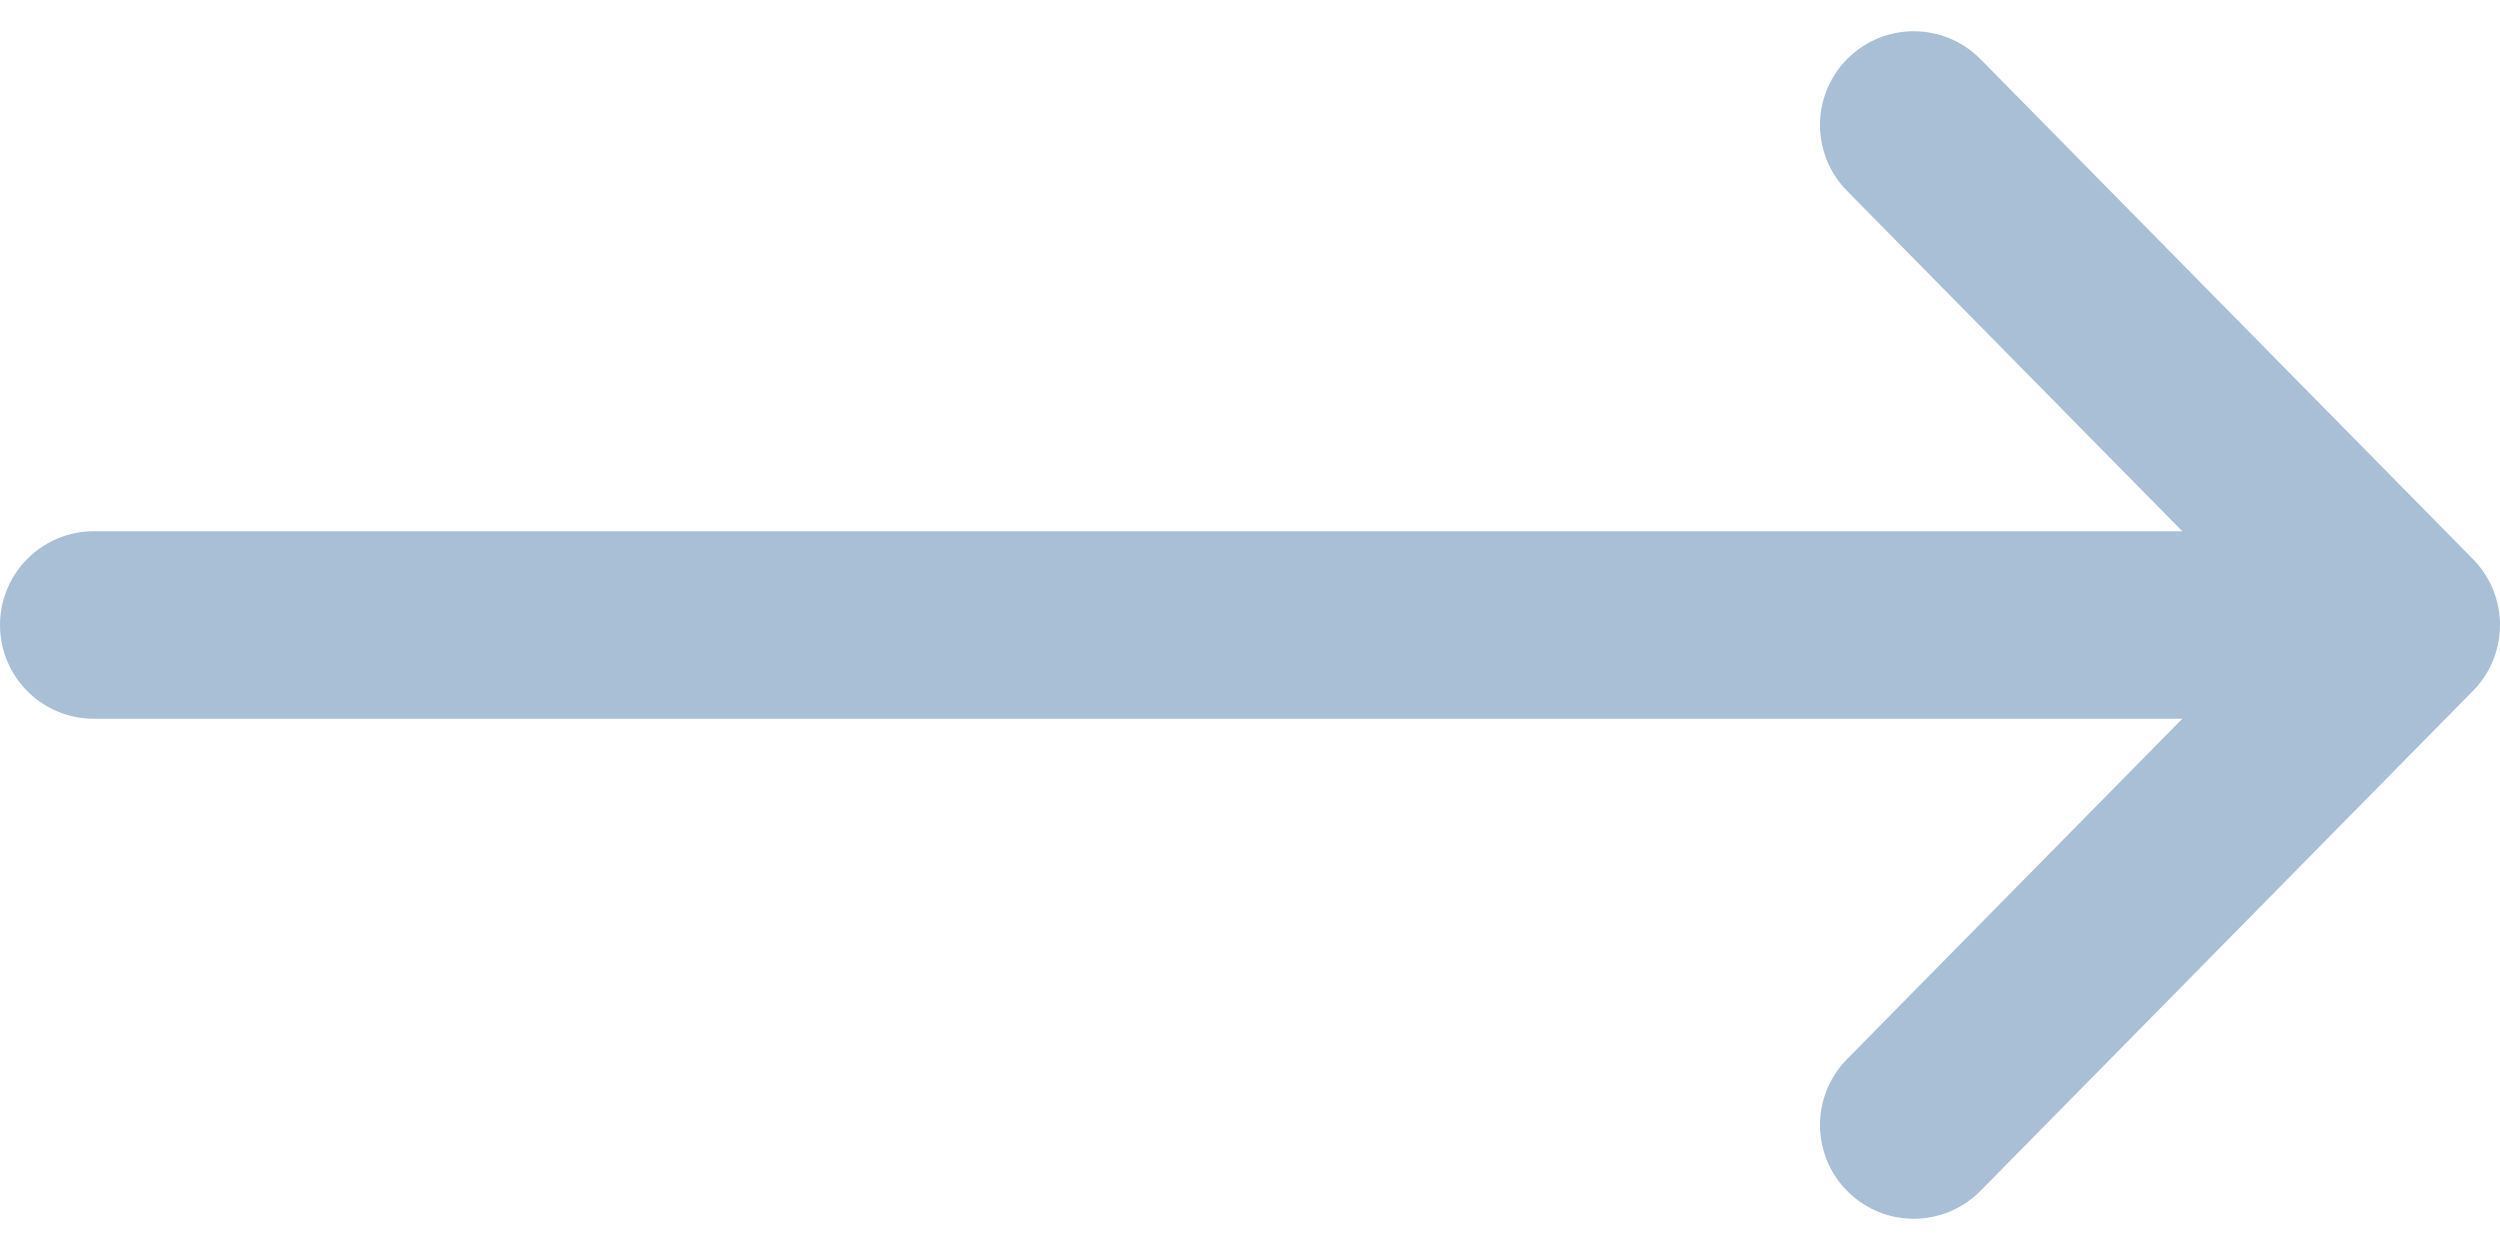
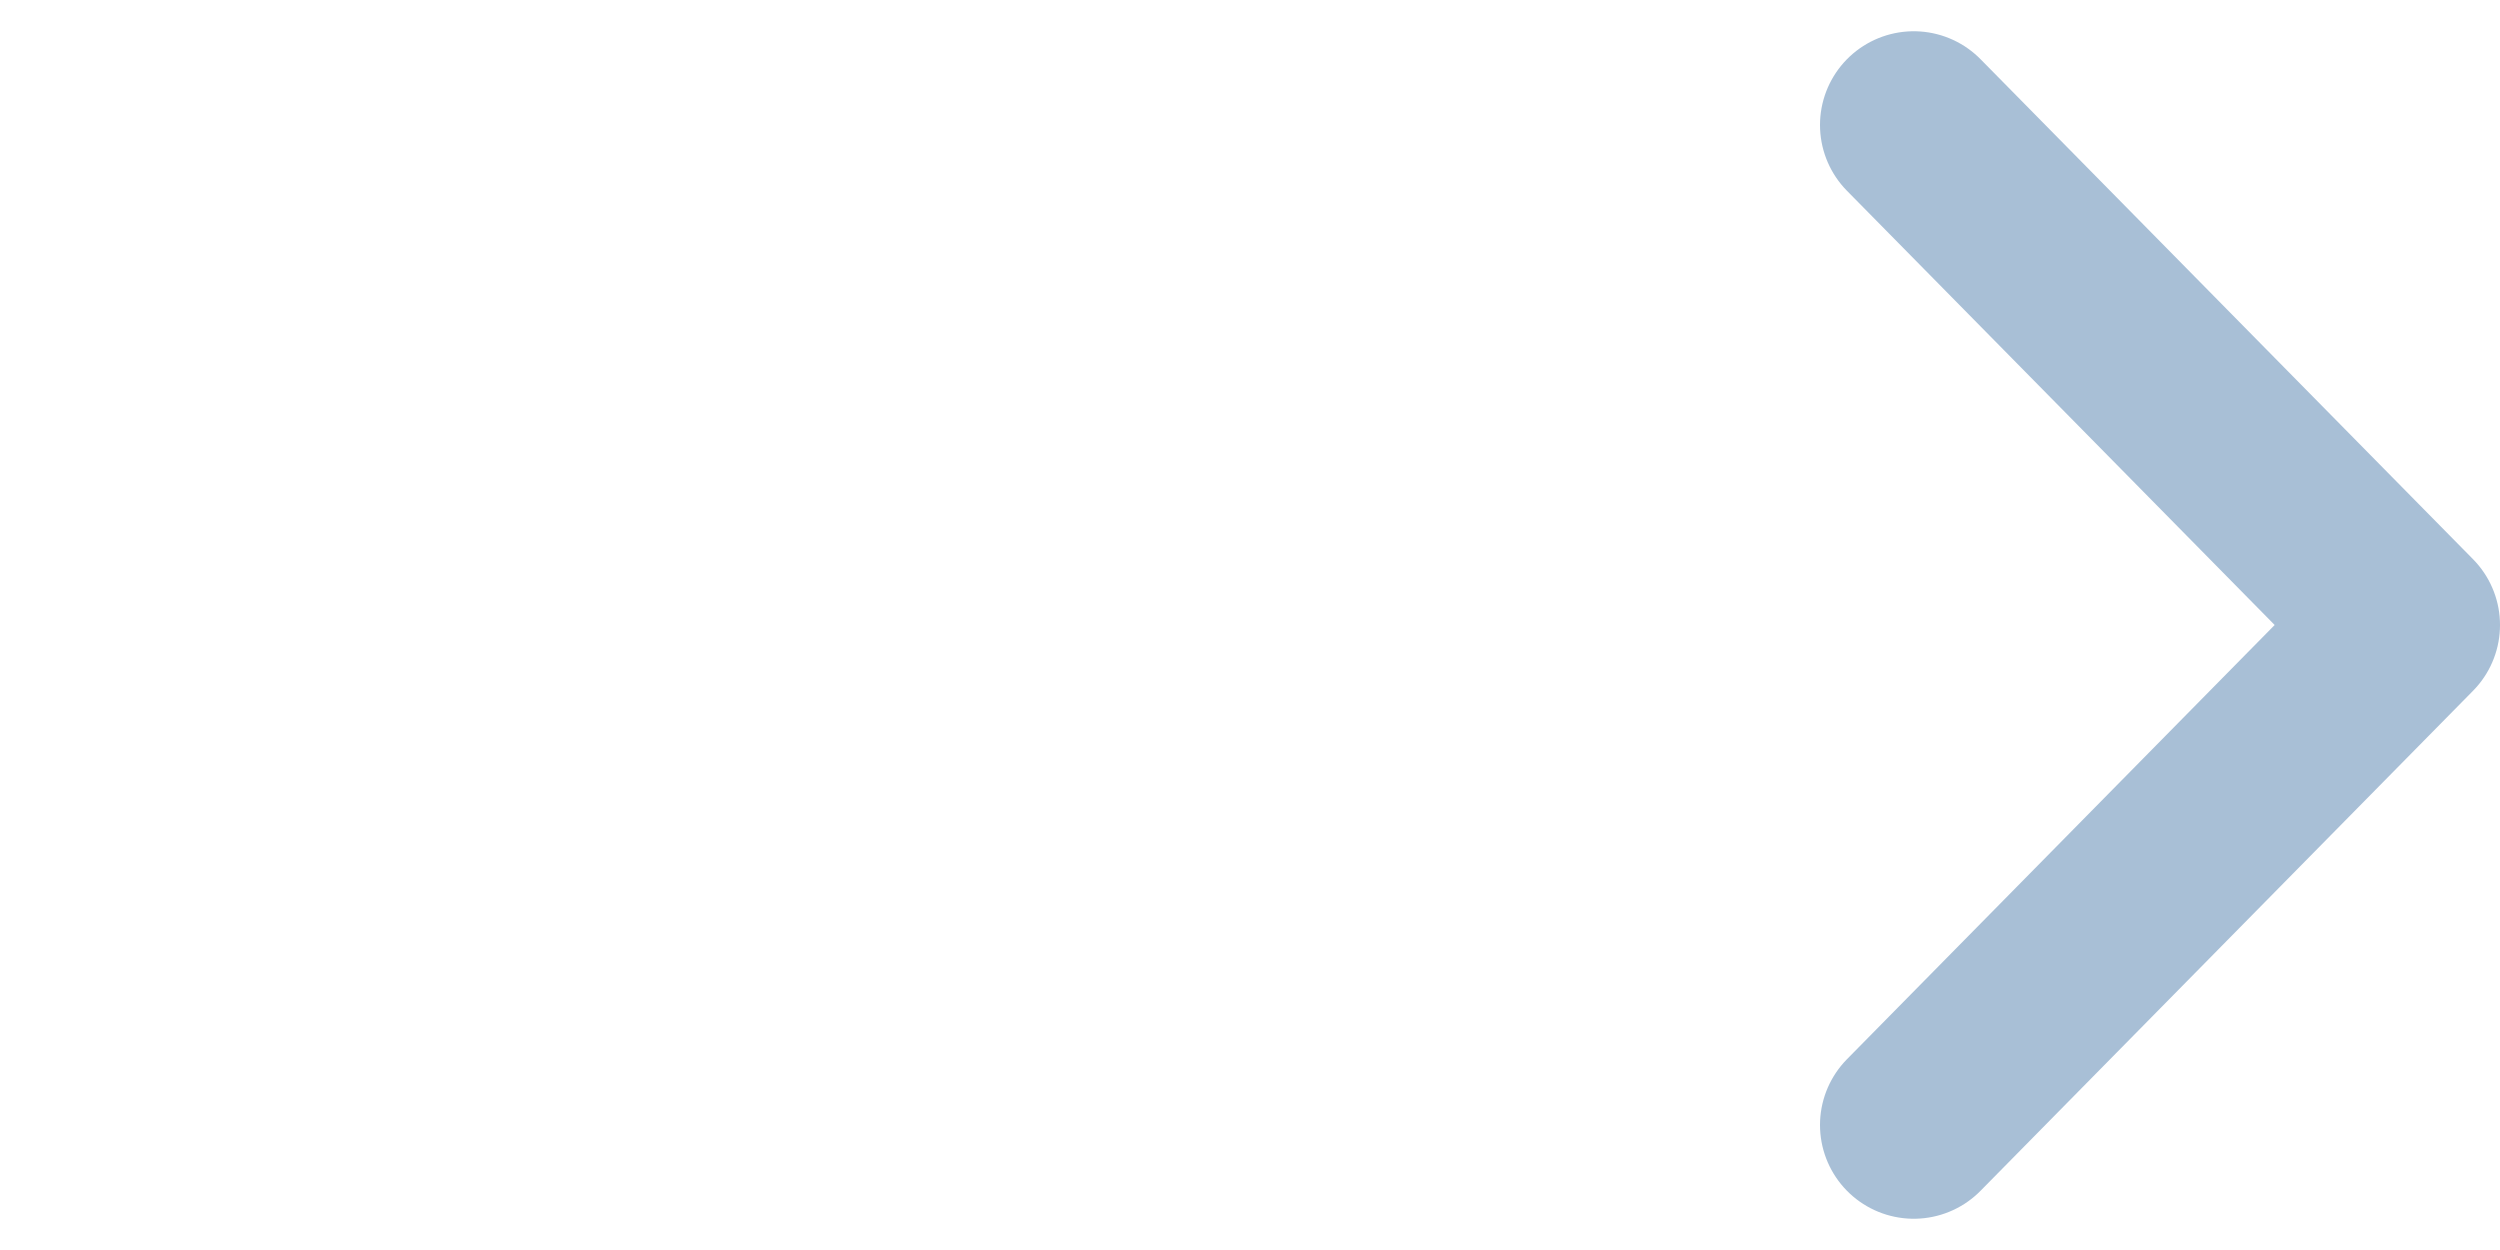
<svg xmlns="http://www.w3.org/2000/svg" width="20" height="10" viewBox="0 0 20 10" fill="none">
  <path d="M15.31 1L19.25 5L15.31 9" stroke="#A8BFD6" stroke-width="1.5" stroke-linecap="round" stroke-linejoin="round" />
-   <path d="M19.19 5H0.75" stroke="#A8BFD6" stroke-width="1.5" stroke-linecap="round" stroke-linejoin="round" />
</svg>